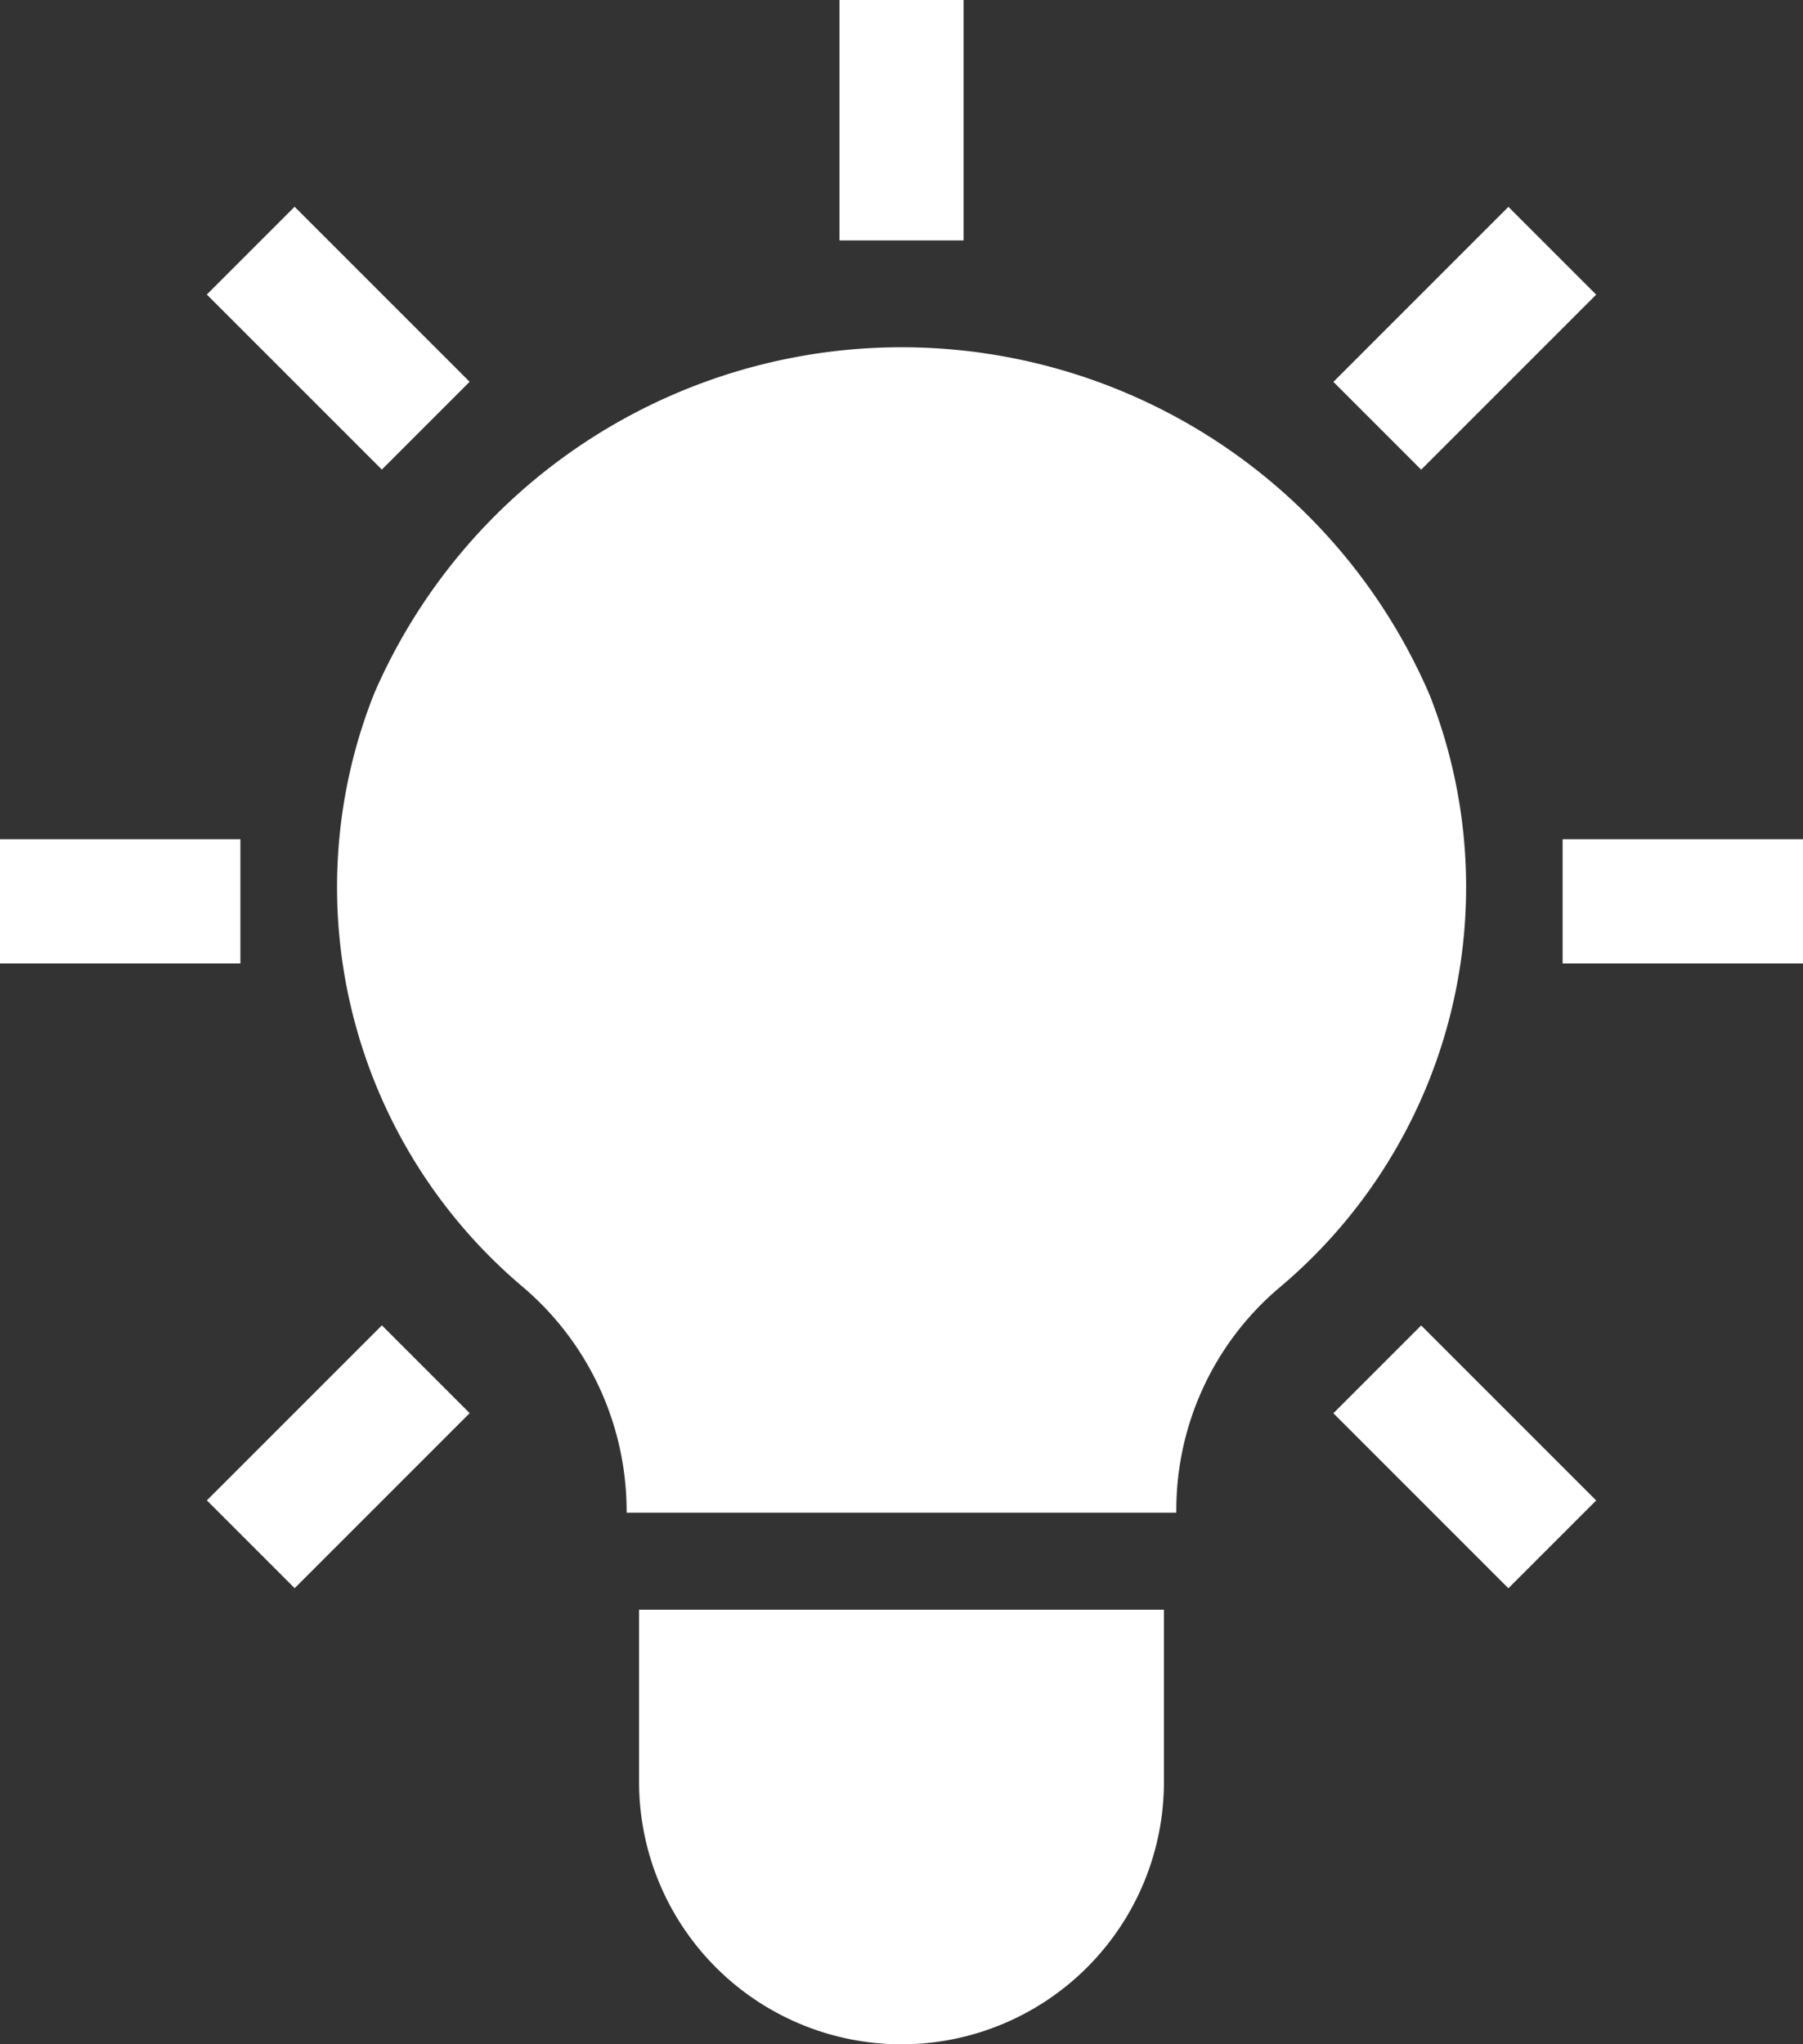
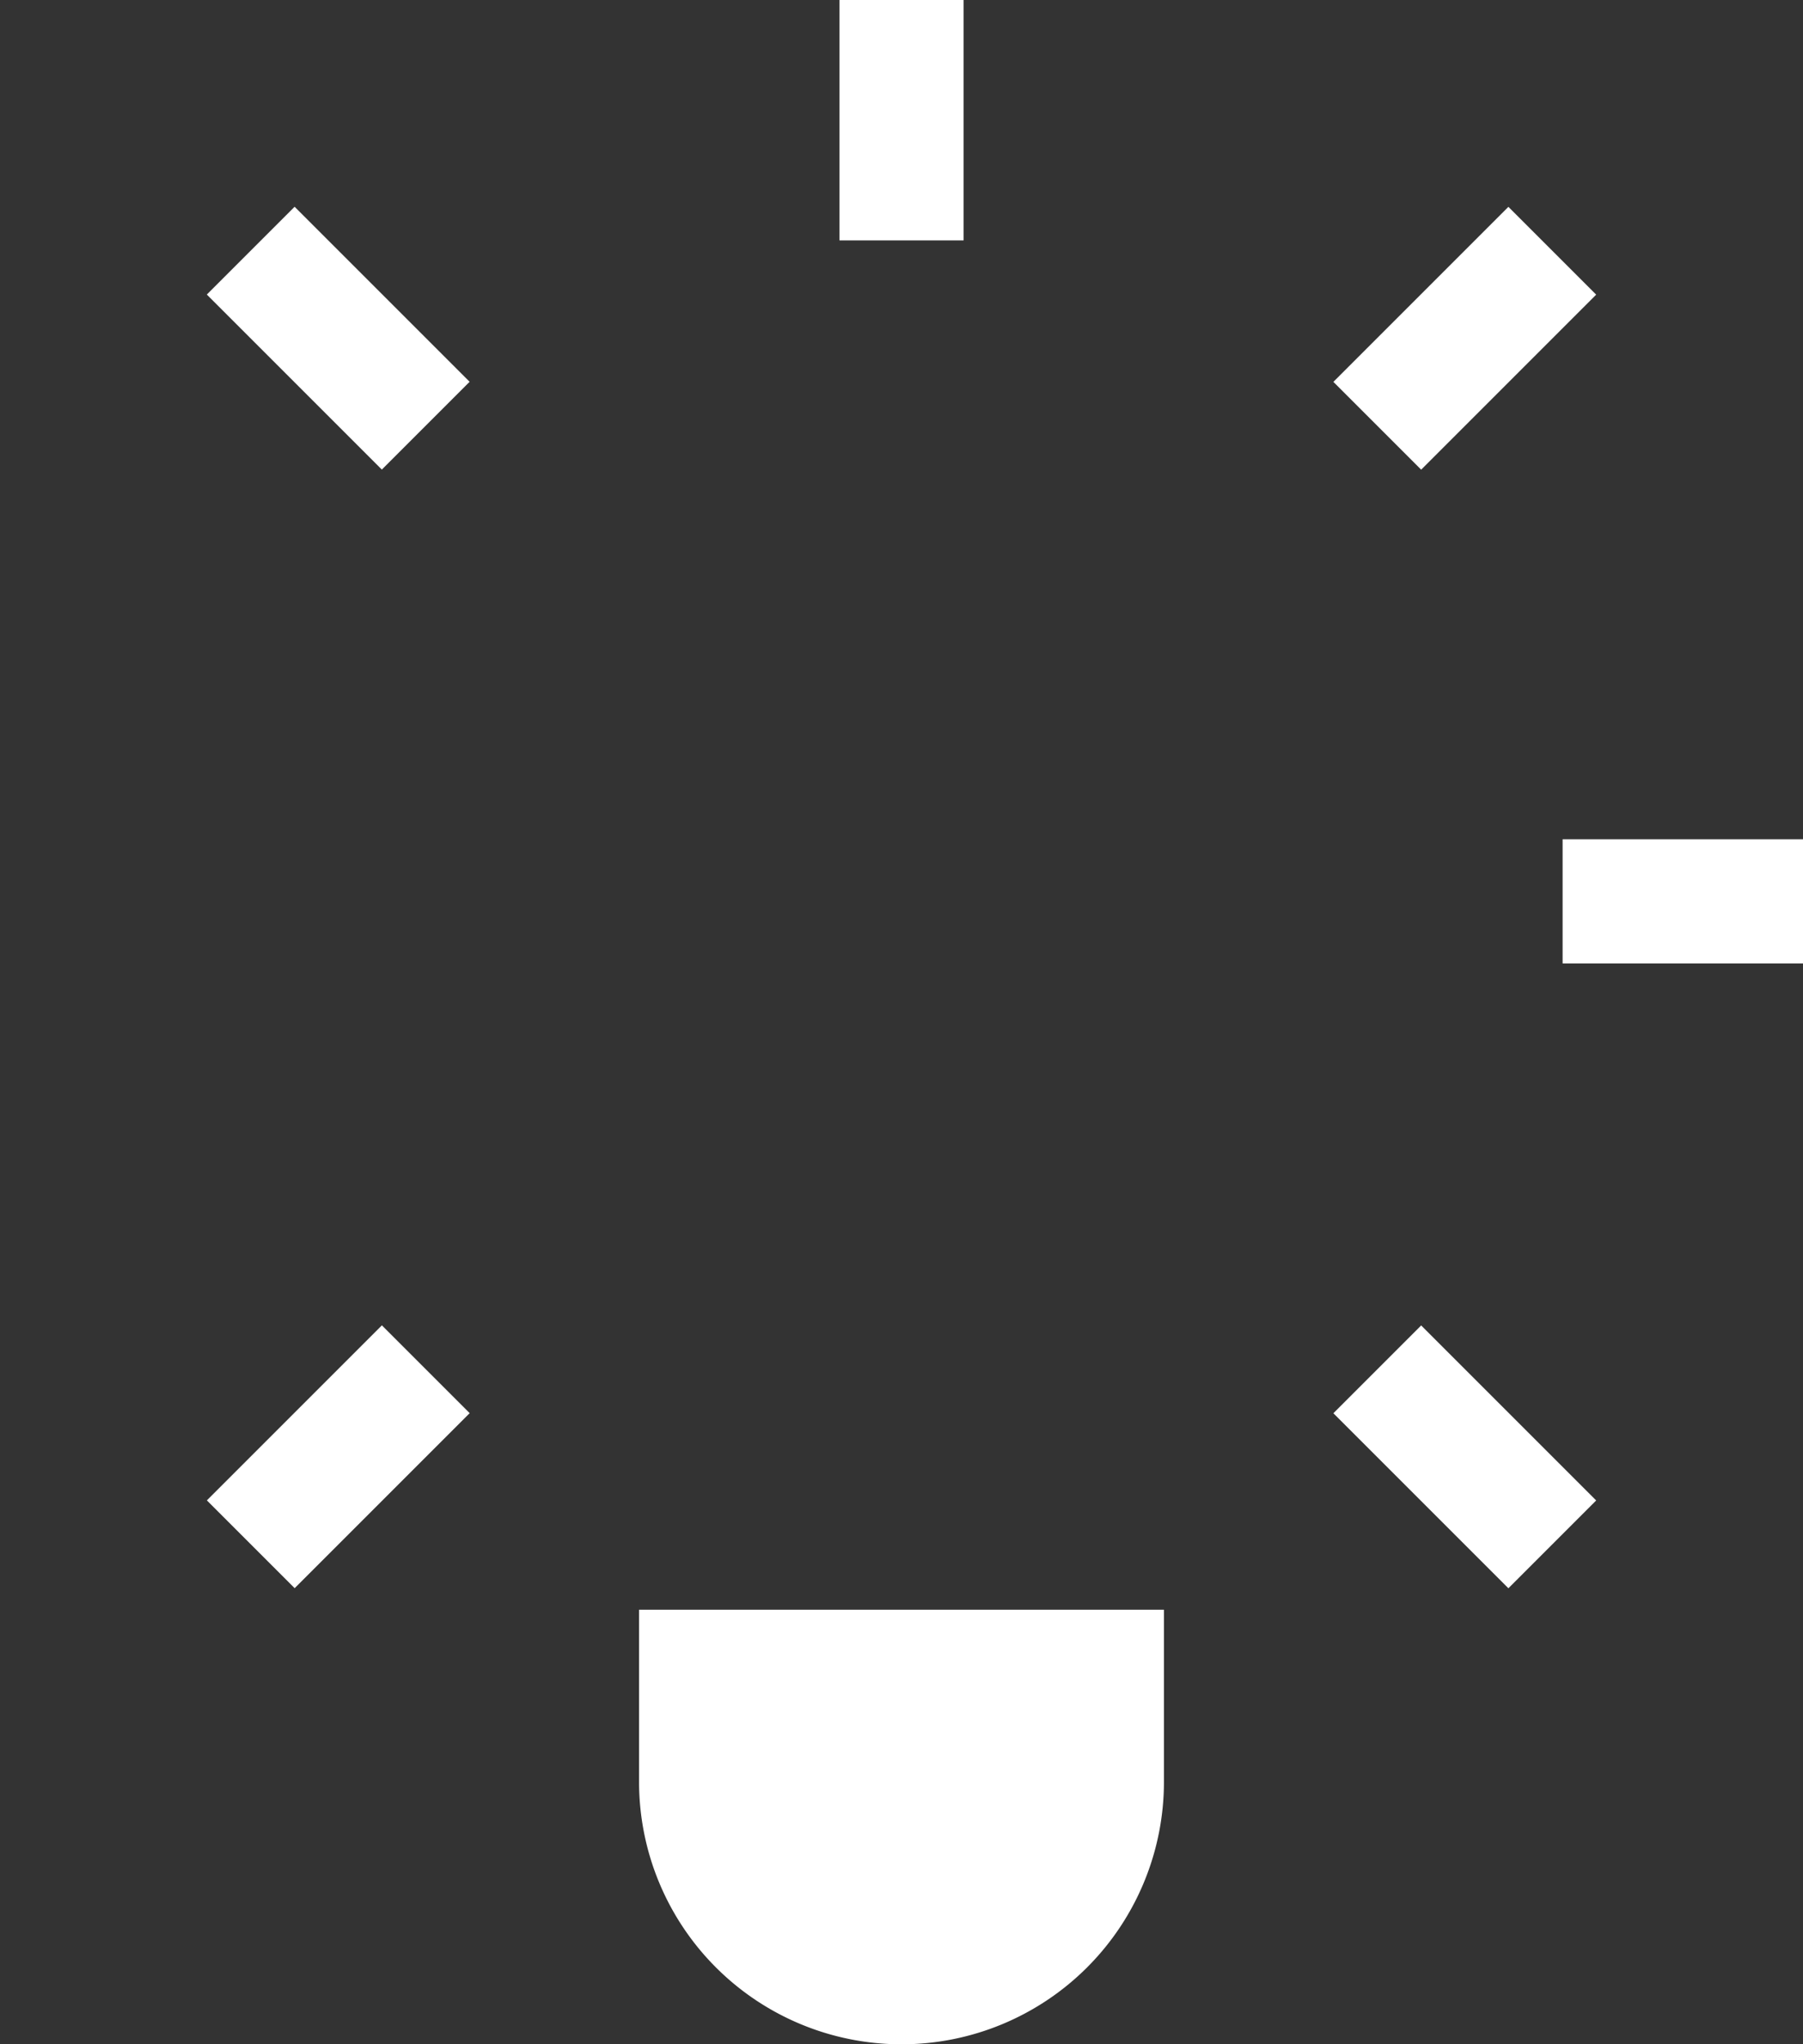
<svg xmlns="http://www.w3.org/2000/svg" width="30.871" height="35" viewBox="0 0 30.871 35">
  <rect x="0" y="0" width="30.871" height="35" fill="#333333" stroke="none" />
  <g id="iconfinder_Bulb_Creative_Lightbulb_idea_startup_4265047" transform="translate(-7.55)">
-     <rect id="Rectangle_2717" data-name="Rectangle 2717" width="4.116" height="2.126" transform="translate(7.55 14.369)" fill="#fff" />
    <rect id="Rectangle_2718" data-name="Rectangle 2718" width="4.116" height="2.126" transform="translate(34.305 14.369)" fill="#fff" />
    <rect id="Rectangle_2719" data-name="Rectangle 2719" width="2.126" height="4.238" transform="translate(11.091 5.043) rotate(-45)" fill="#fff" />
    <rect id="Rectangle_2720" data-name="Rectangle 2720" width="2.126" height="4.116" transform="translate(21.923)" fill="#fff" />
    <rect id="Rectangle_2721" data-name="Rectangle 2721" width="4.238" height="2.126" transform="translate(30.38 6.538) rotate(-45)" fill="#fff" />
    <rect id="Rectangle_2722" data-name="Rectangle 2722" width="4.238" height="2.126" transform="translate(11.092 25.688) rotate(-45)" fill="#fff" />
    <rect id="Rectangle_2723" data-name="Rectangle 2723" width="2.126" height="4.238" transform="translate(30.38 24.196) rotate(-45)" fill="#fff" />
    <path id="Path_18337" data-name="Path 18337" d="M47.09,102.947a4.493,4.493,0,0,0,8.987,0V100H47.09Z" transform="translate(-28.598 -72.44)" fill="#fff" />
-     <path id="Path_18338" data-name="Path 18338" d="M43.612,40.823a4.986,4.986,0,0,1,1.736-3.8,8.958,8.958,0,0,0,2.6-10.174,9.842,9.842,0,0,0-18.067-.03A8.957,8.957,0,0,0,32.438,37,5.037,5.037,0,0,1,34.2,40.823v.029h9.41Z" transform="translate(-15.921 -14.953)" fill="#fff" />
  </g>
</svg>